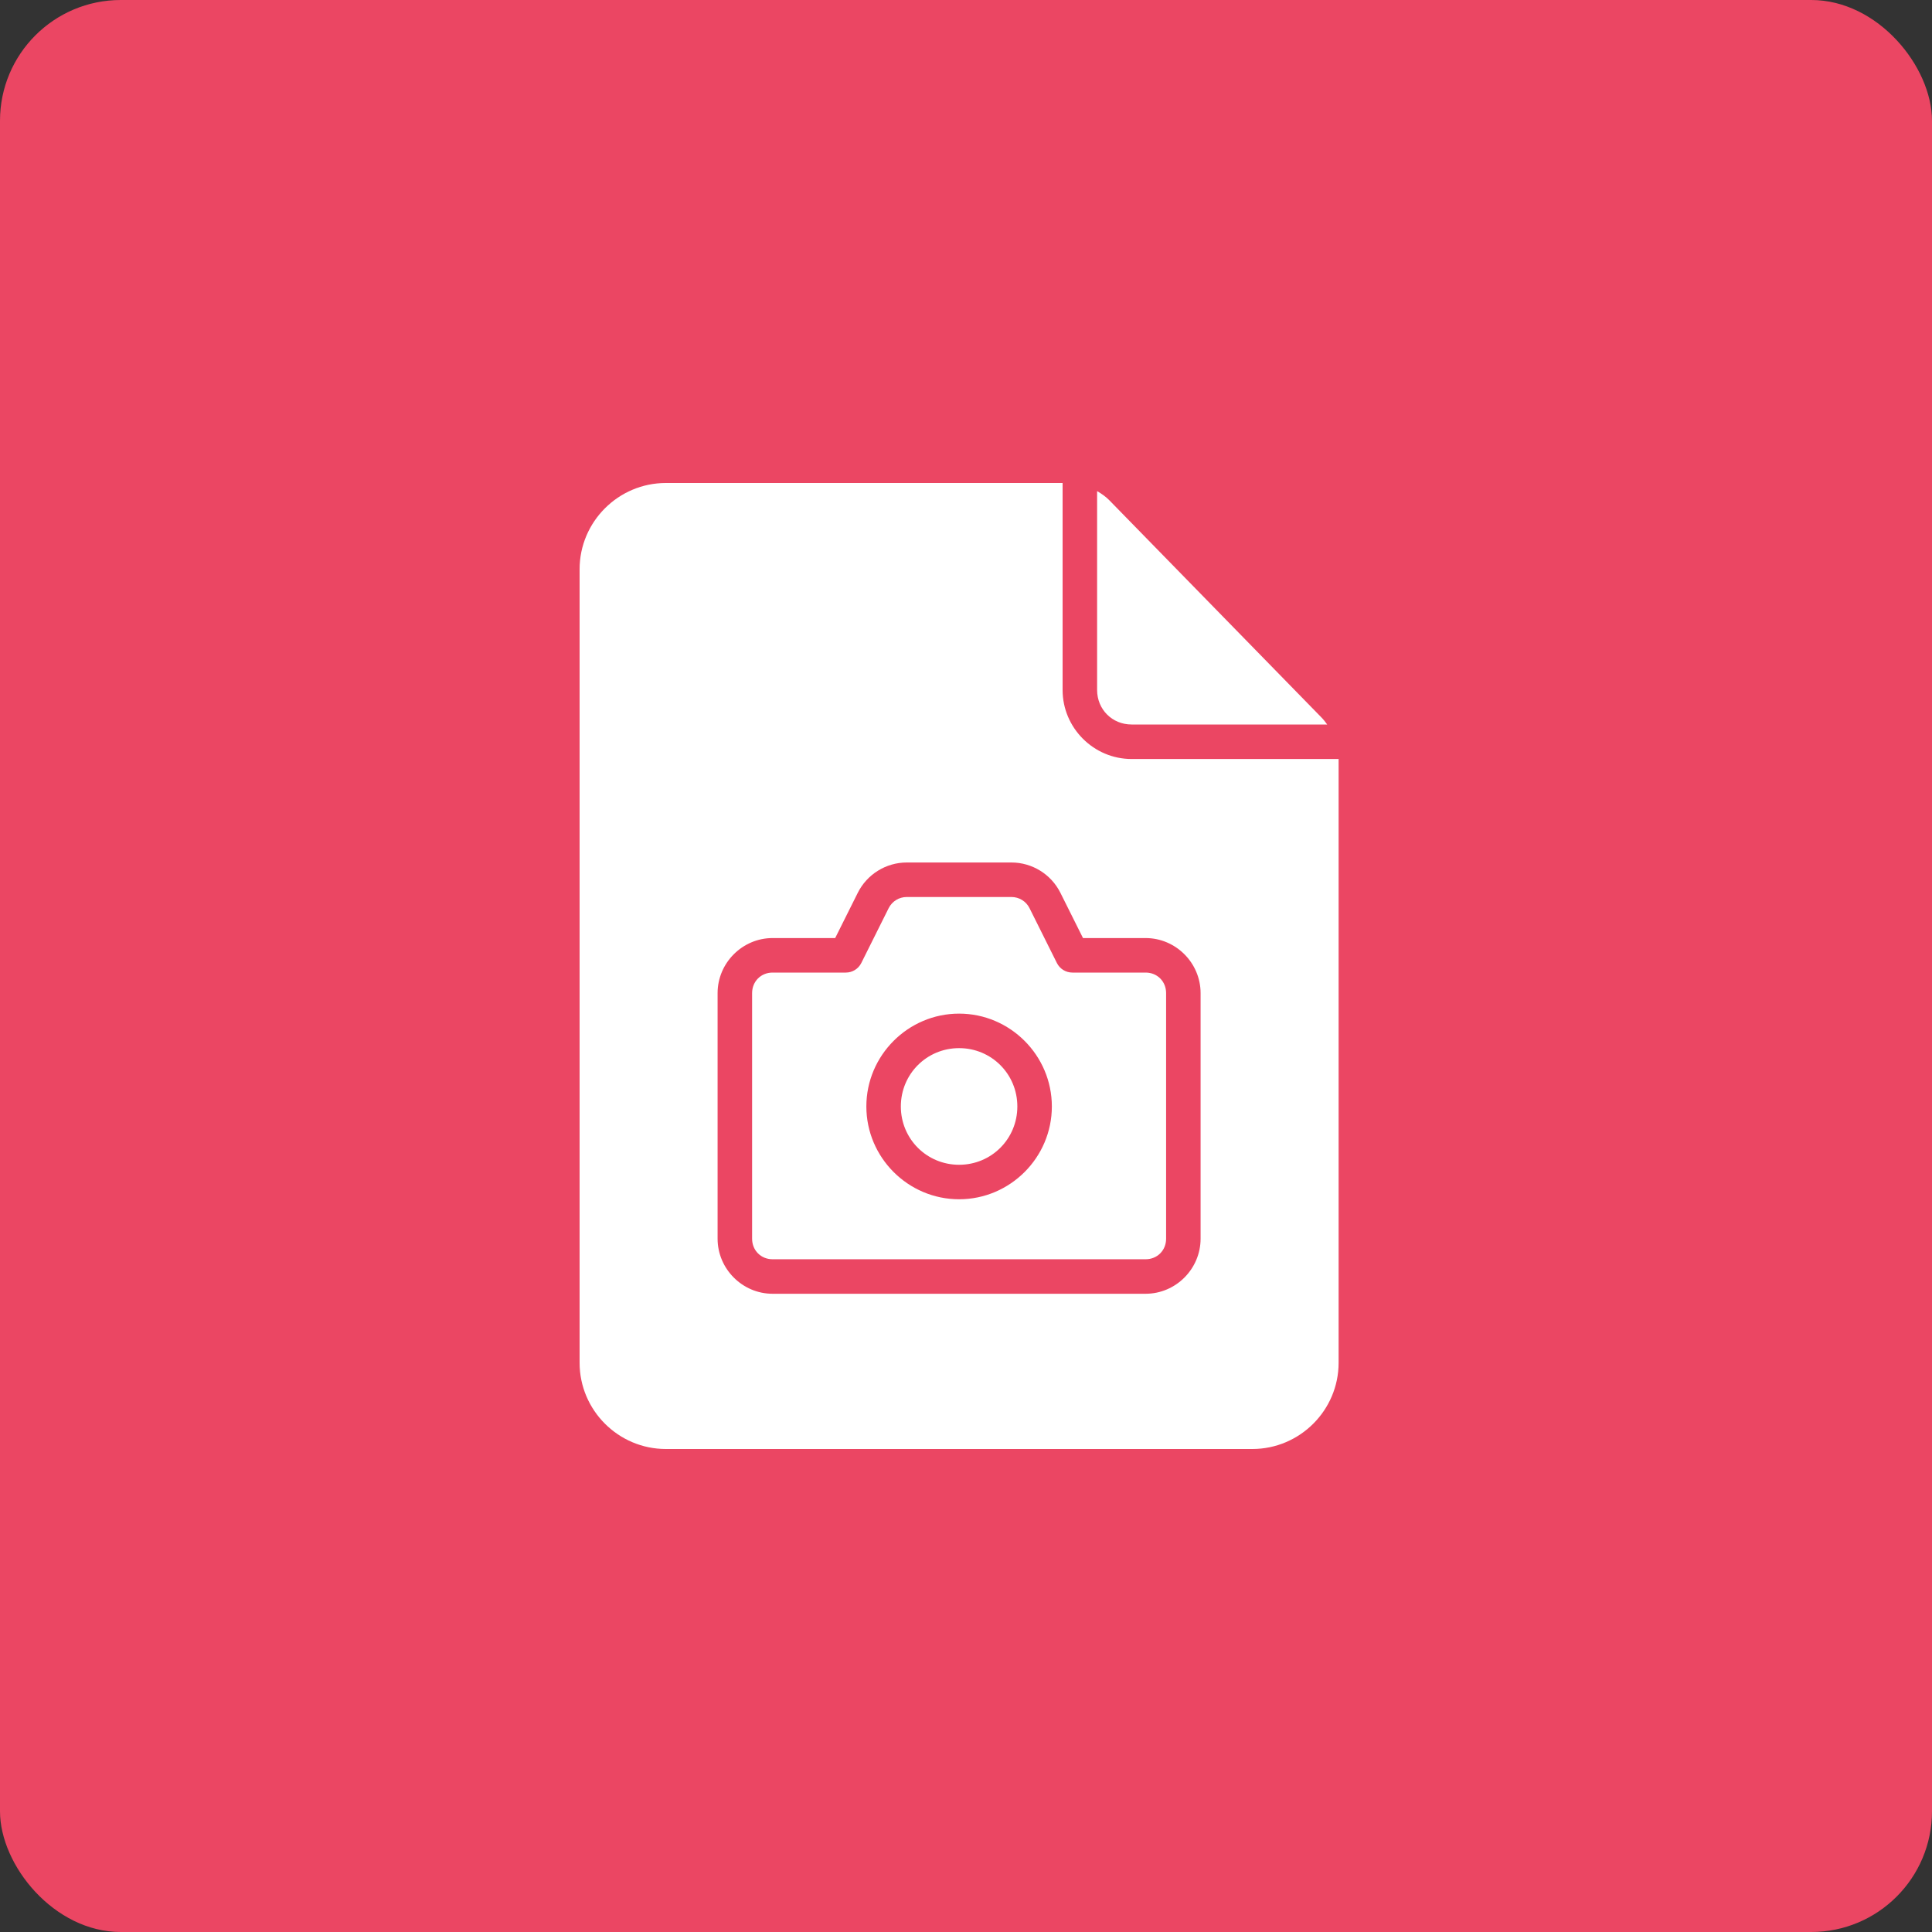
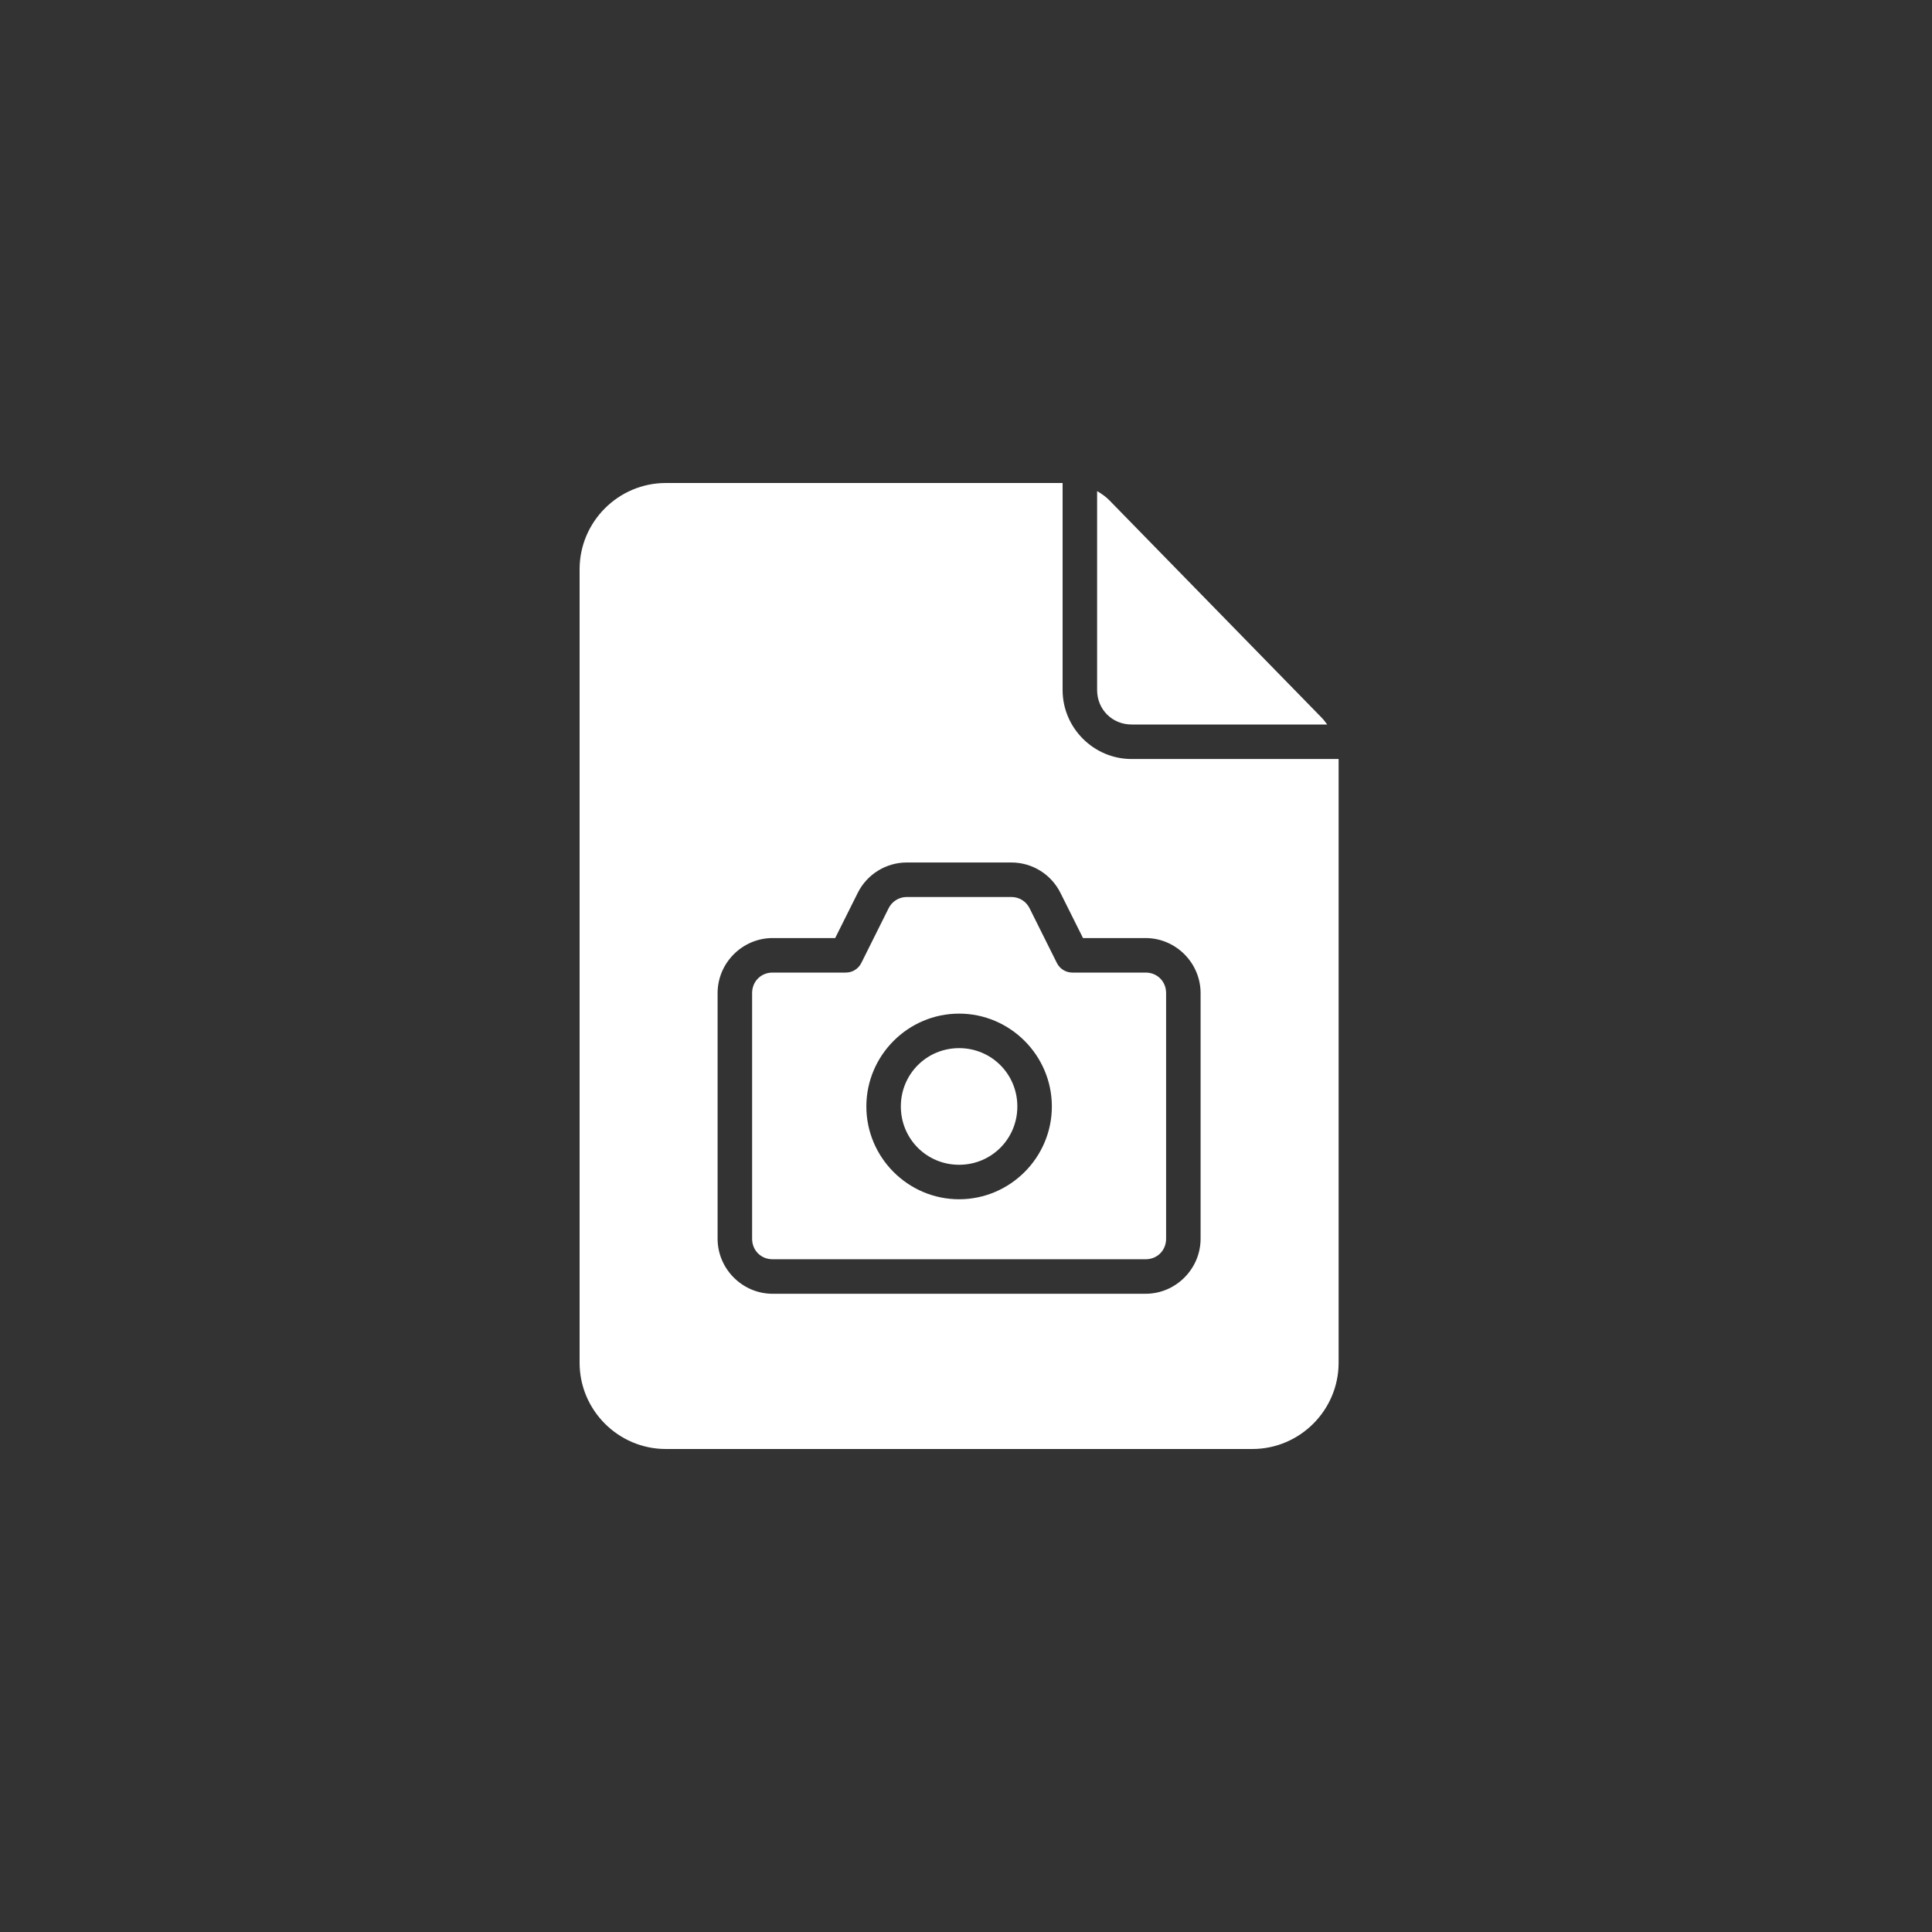
<svg xmlns="http://www.w3.org/2000/svg" width="80" height="80" viewBox="0 0 80 80" fill="none">
  <rect x="0" y="0" width="80" height="80" fill="#333333" stroke="none" />
-   <rect width="80" height="80" rx="5" fill="#EB4663" />
  <path d="M27.571 20C25.605 20 24 21.605 24 23.571V56.429C24 58.395 25.605 60 27.571 60H51.857C53.823 60 55.429 58.395 55.429 56.429V31.429H46.857C45.287 31.429 44 30.142 44 28.571V20H27.571ZM45.429 20.336V28.571C45.429 29.375 46.053 30 46.857 30H54.956C54.883 29.899 54.807 29.799 54.72 29.71L45.939 20.719C45.788 20.564 45.612 20.442 45.429 20.336L45.429 20.336ZM37.546 35.714H41.882C42.738 35.714 43.525 36.201 43.908 36.967L44.845 38.843H47.437C48.687 38.843 49.714 39.873 49.714 41.123V51.292C49.714 52.542 48.687 53.572 47.437 53.572H31.991C30.741 53.572 29.714 52.542 29.714 51.292V41.123C29.714 39.873 30.741 38.843 31.991 38.843H34.583L35.52 36.967C35.903 36.201 36.69 35.714 37.546 35.714H37.546ZM37.546 37.143C37.228 37.143 36.941 37.32 36.798 37.604L35.664 39.877C35.543 40.119 35.296 40.272 35.025 40.272H31.991C31.509 40.272 31.143 40.639 31.143 41.123V51.292C31.143 51.776 31.509 52.143 31.991 52.143H47.438C47.92 52.143 48.286 51.776 48.286 51.292V41.123C48.286 40.639 47.92 40.272 47.438 40.272H44.403C44.133 40.272 43.885 40.119 43.764 39.877L42.63 37.604C42.488 37.32 42.2 37.143 41.882 37.143H37.546ZM39.714 41.972C41.827 41.972 43.555 43.702 43.555 45.816C43.555 47.93 41.827 49.659 39.714 49.659C37.601 49.659 35.874 47.93 35.874 45.816C35.874 43.702 37.601 41.972 39.714 41.972V41.972ZM39.714 43.401C38.374 43.401 37.302 44.473 37.302 45.816C37.302 47.158 38.374 48.231 39.714 48.231C41.054 48.231 42.126 47.158 42.126 45.816C42.126 44.473 41.054 43.401 39.714 43.401Z" fill="white" />
</svg>